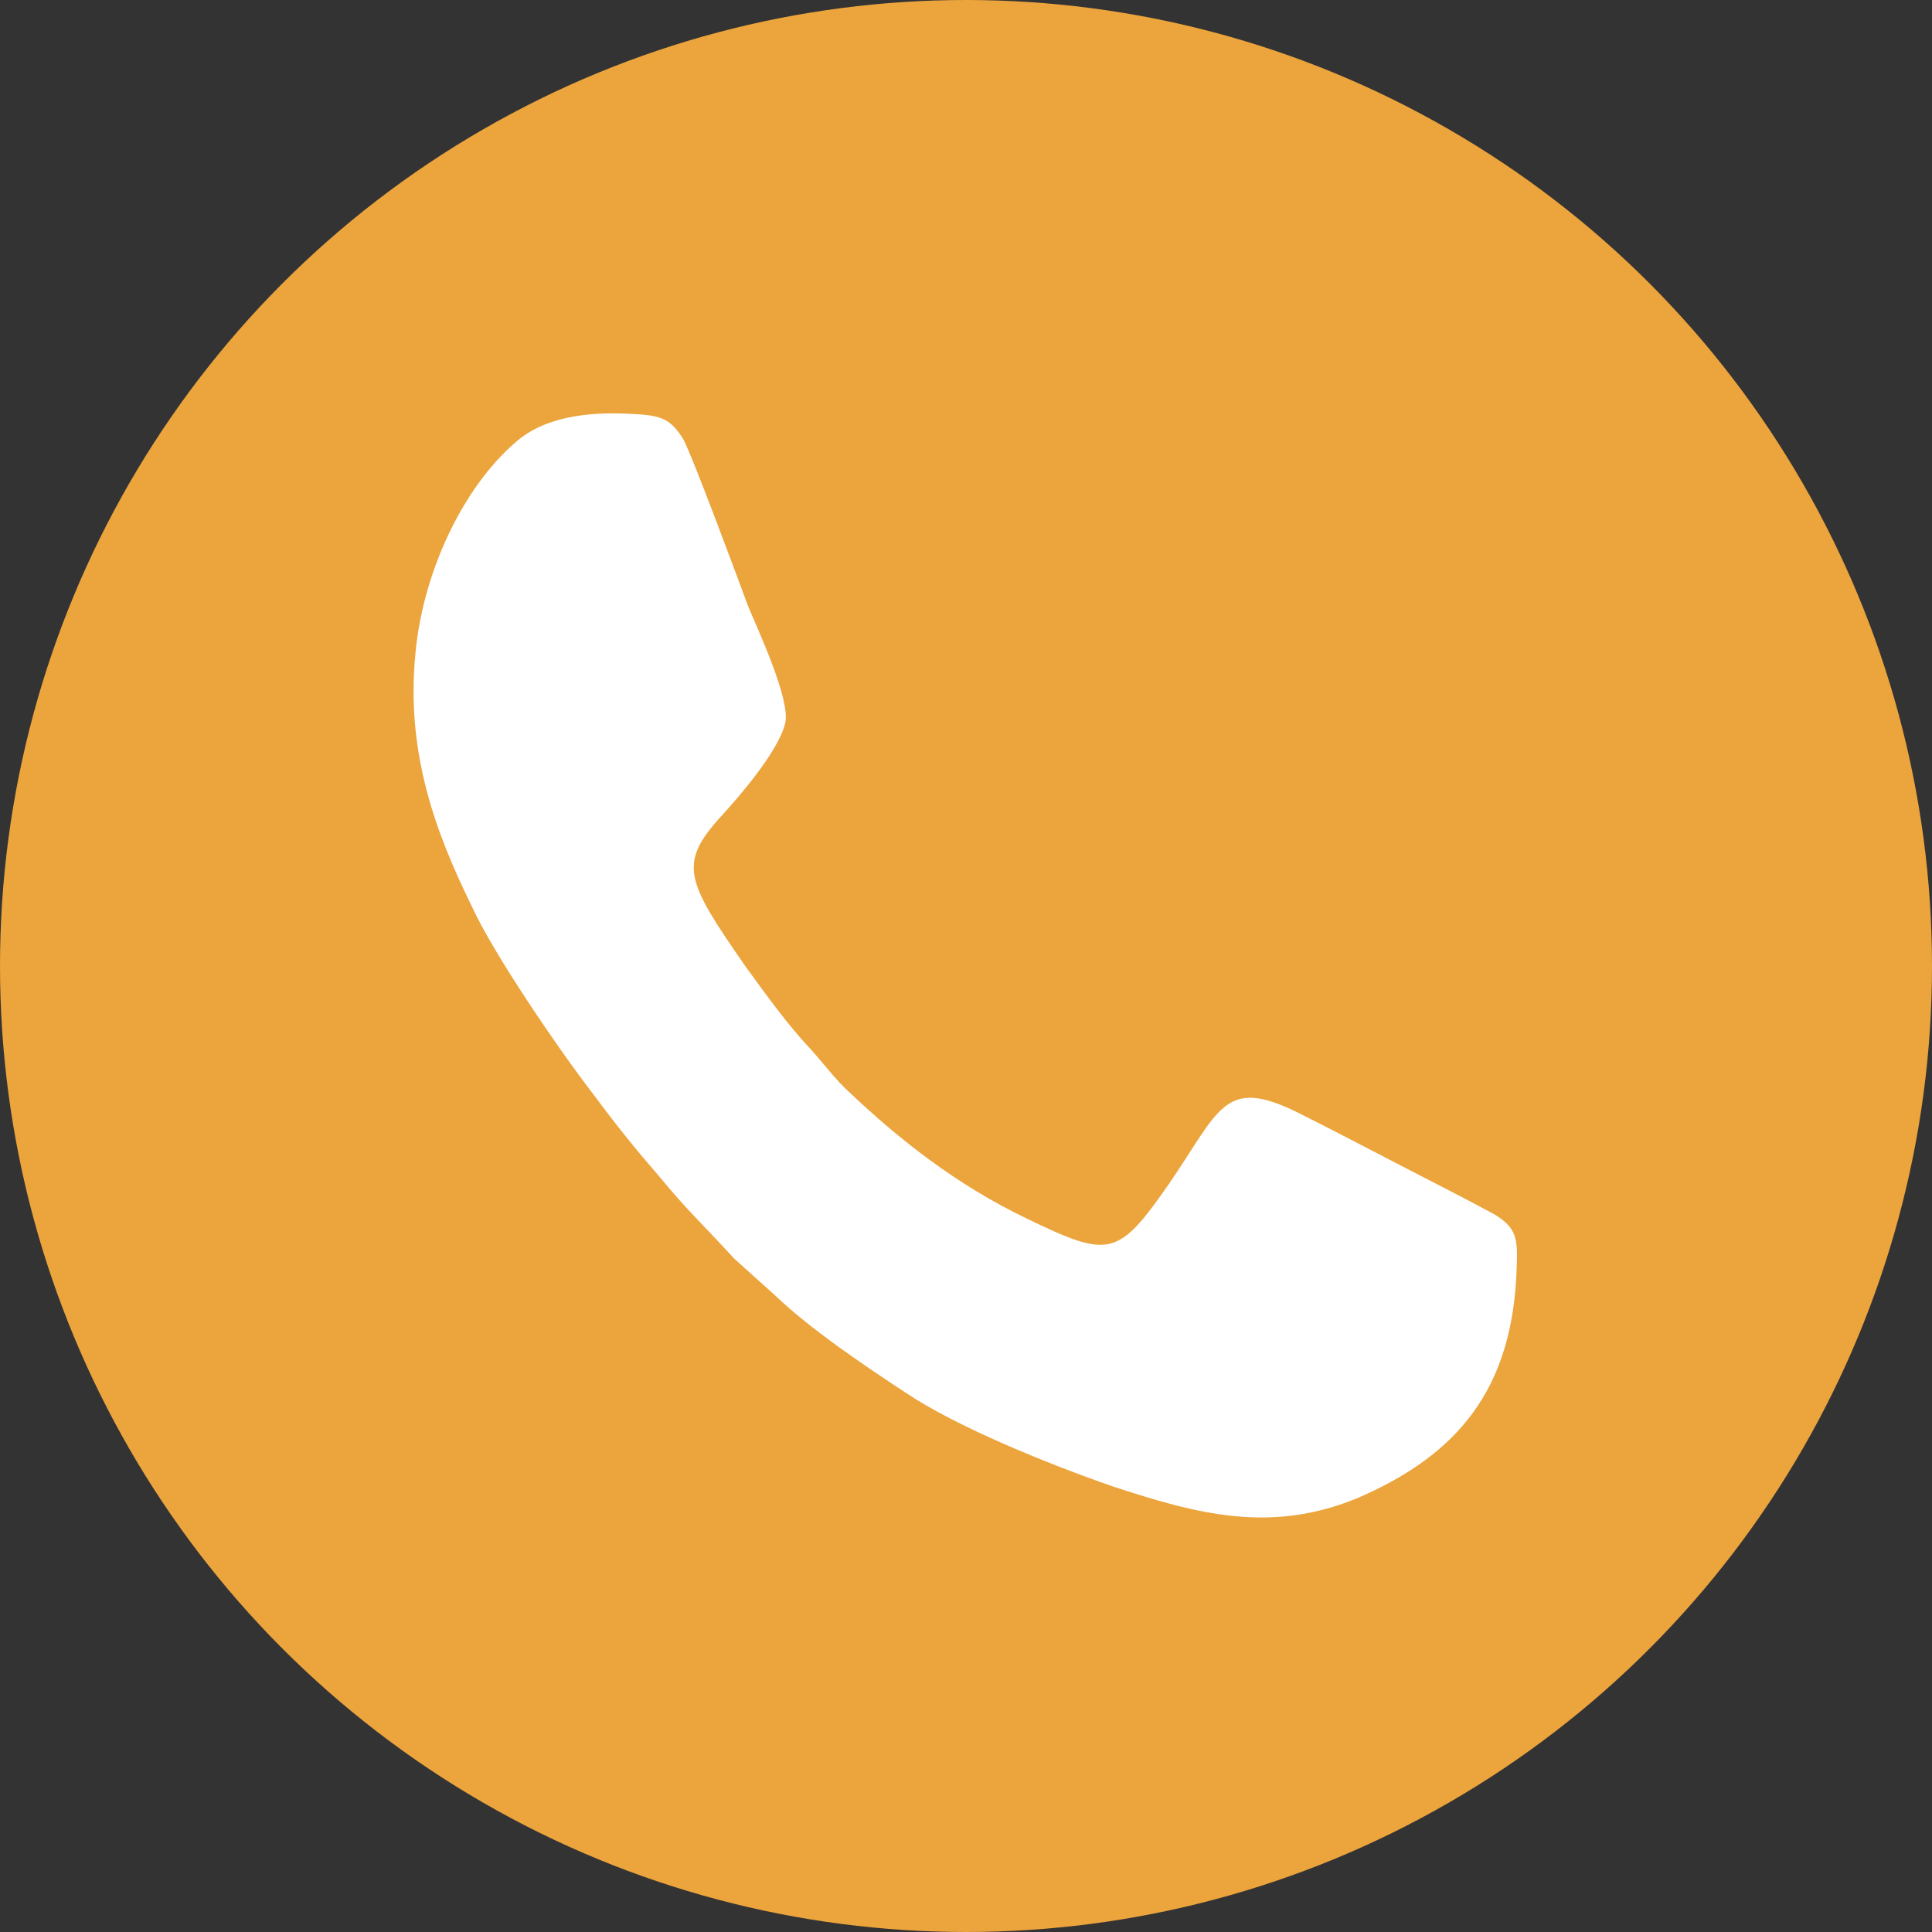
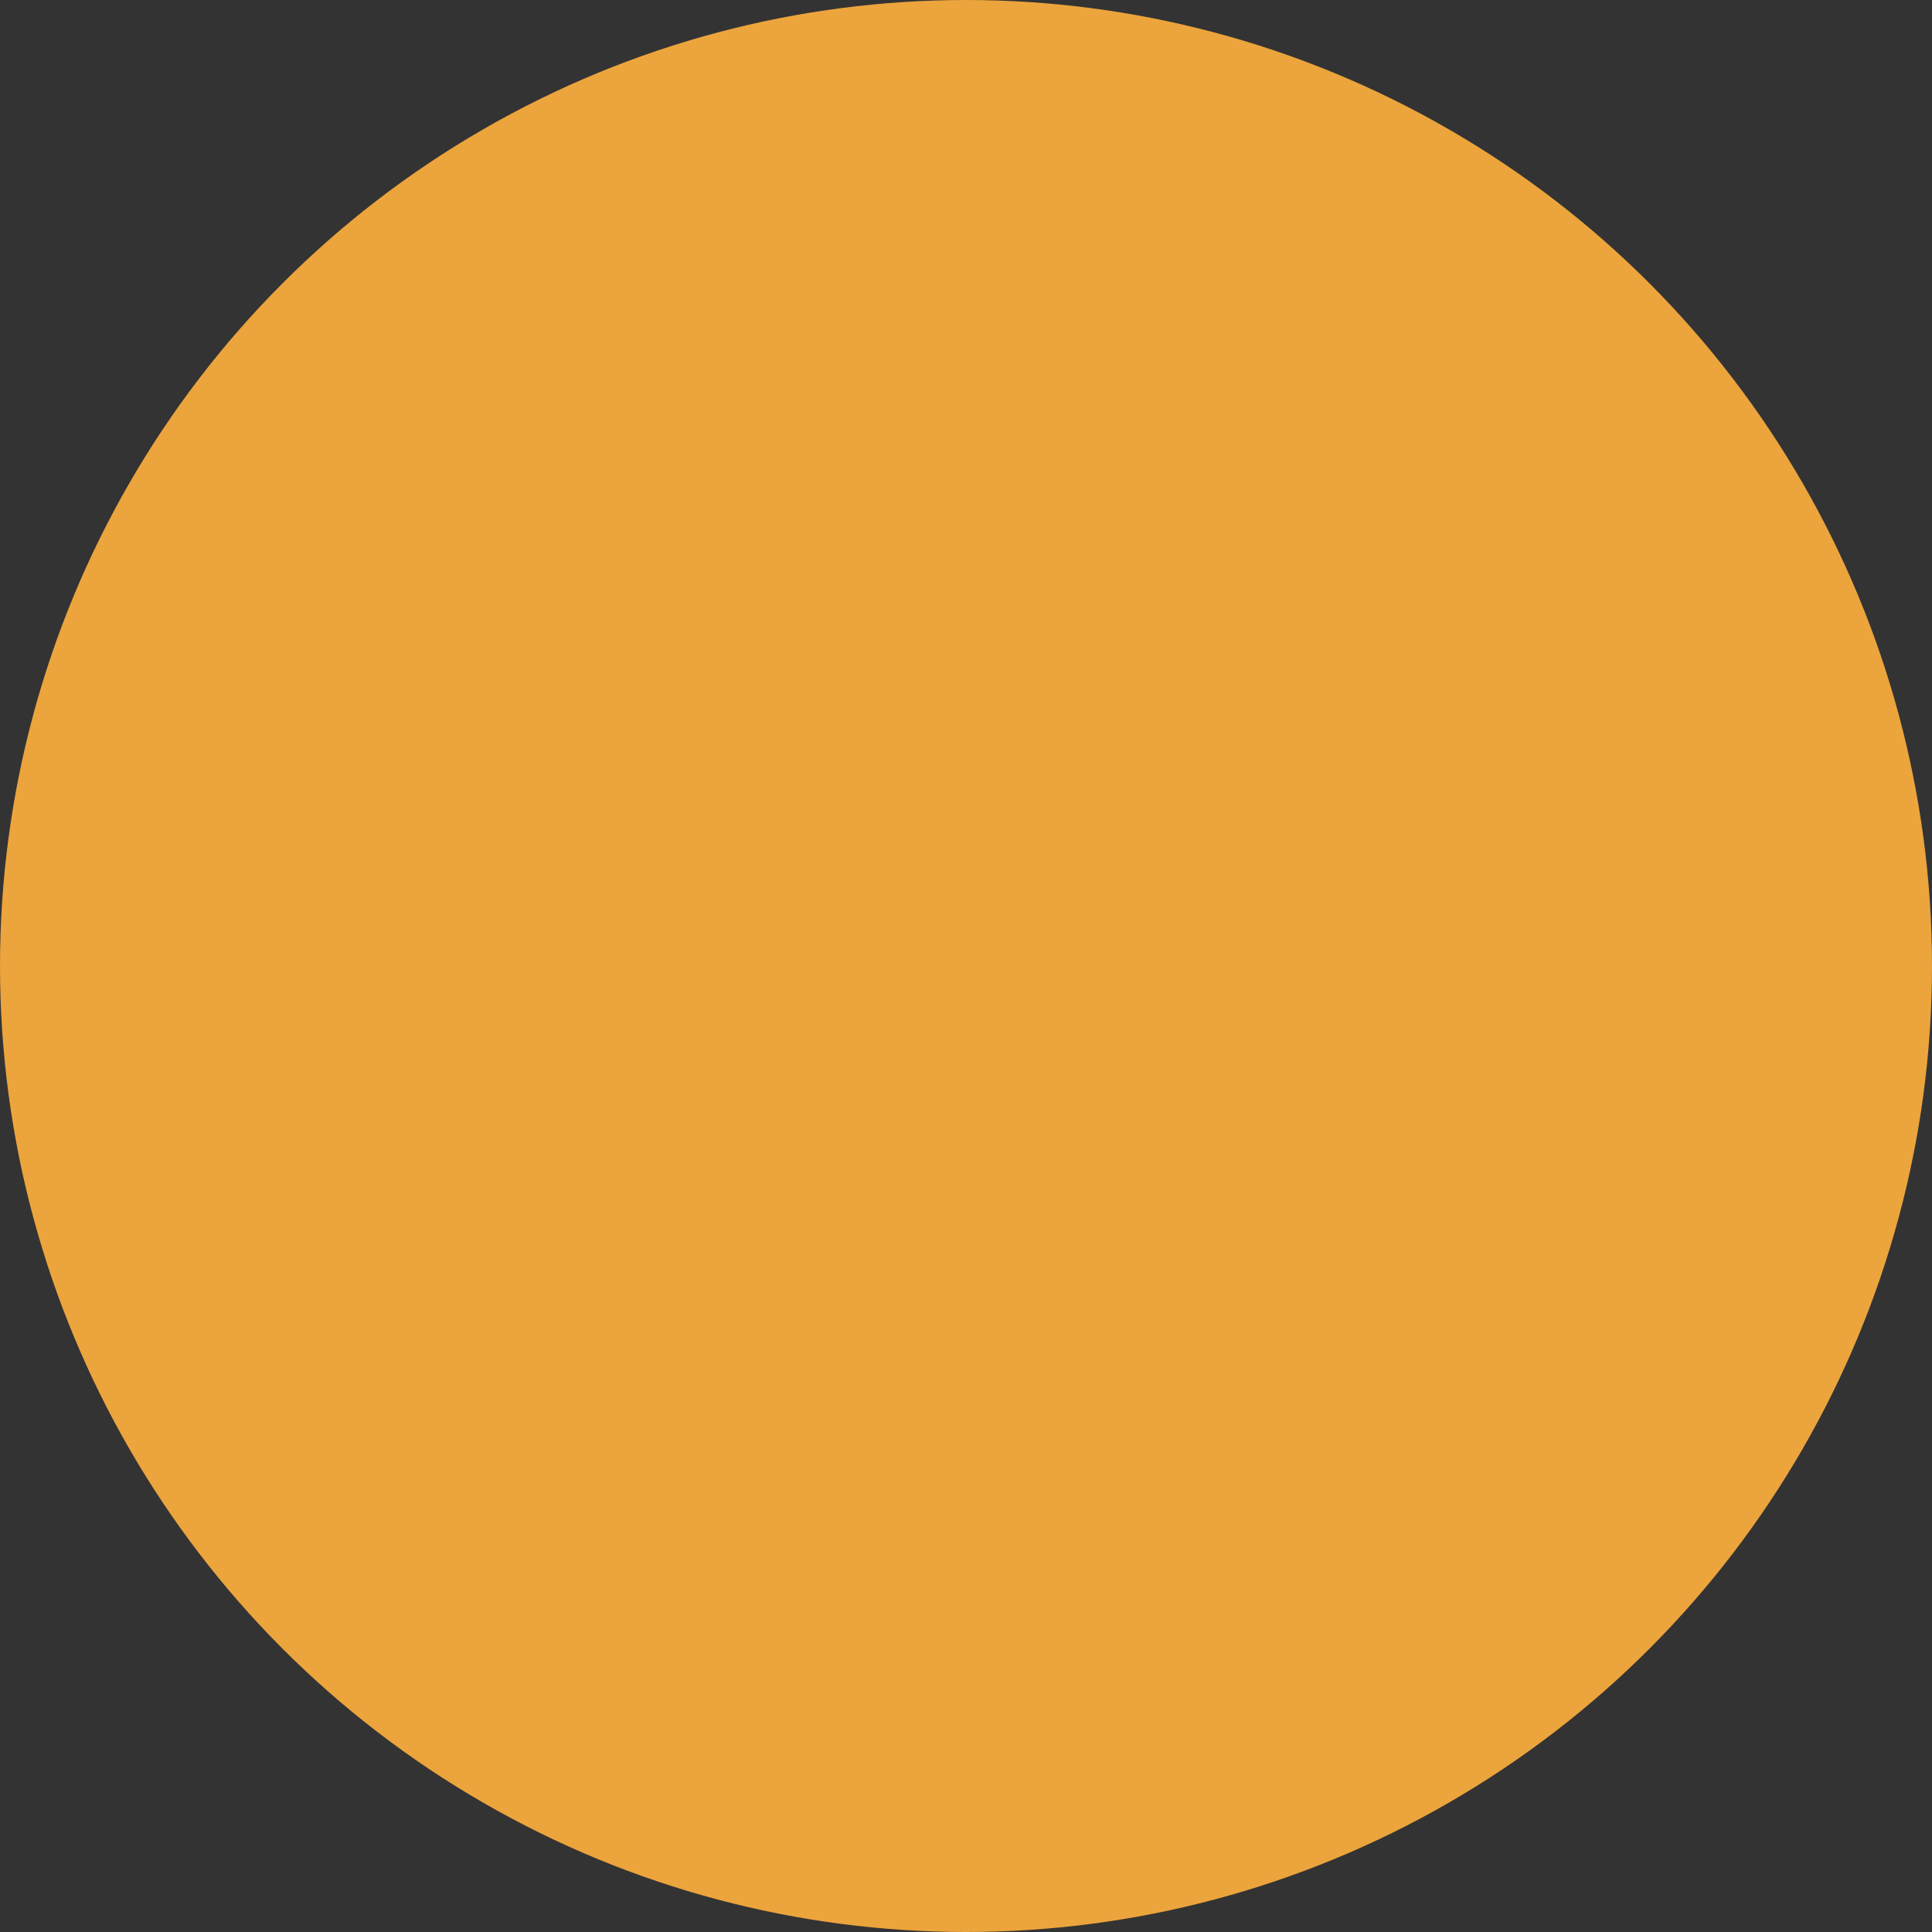
<svg xmlns="http://www.w3.org/2000/svg" width="14" height="14" viewBox="0 0 14 14" fill="none">
  <rect x="0" y="0" width="14" height="14" fill="#333333" stroke="none" />
  <desc> Created with Pixso. </desc>
  <defs />
  <circle id="Ellipse 1" cx="7" cy="7" r="7" fill="#ECA43C" fill-opacity="1" />
-   <path id="Vector" d="M5.69 5.24C5.73 5.07 5.49 4.56 5.42 4.39C5.35 4.2 5.02 3.31 4.95 3.18C4.86 3.04 4.8 3.01 4.59 3C4.26 2.98 3.94 3.02 3.73 3.21C3.34 3.55 3.06 4.17 3.01 4.74C2.94 5.46 3.16 6.04 3.42 6.57C3.58 6.92 4.06 7.62 4.3 7.93C4.47 8.16 4.6 8.32 4.79 8.54C4.97 8.76 5.1 8.88 5.32 9.12L5.62 9.39C5.87 9.63 6.27 9.9 6.56 10.09C6.93 10.34 7.6 10.61 8.06 10.77C8.67 10.97 9.21 11.12 9.85 10.85C10.56 10.54 10.96 10.07 10.99 9.2C11 8.97 10.99 8.9 10.83 8.8C10.59 8.67 10.35 8.55 10.12 8.43C9.87 8.3 9.64 8.18 9.4 8.06C8.87 7.8 8.84 8.04 8.47 8.58C8.1 9.11 8.04 9.12 7.44 8.83C6.92 8.58 6.51 8.25 6.16 7.92C6.06 7.83 5.97 7.71 5.89 7.62C5.71 7.43 5.56 7.22 5.4 7C4.97 6.38 4.91 6.26 5.23 5.91C5.34 5.79 5.64 5.45 5.69 5.24Z" fill="#FFFFFF" fill-opacity="1" fill-rule="evenodd" />
</svg>